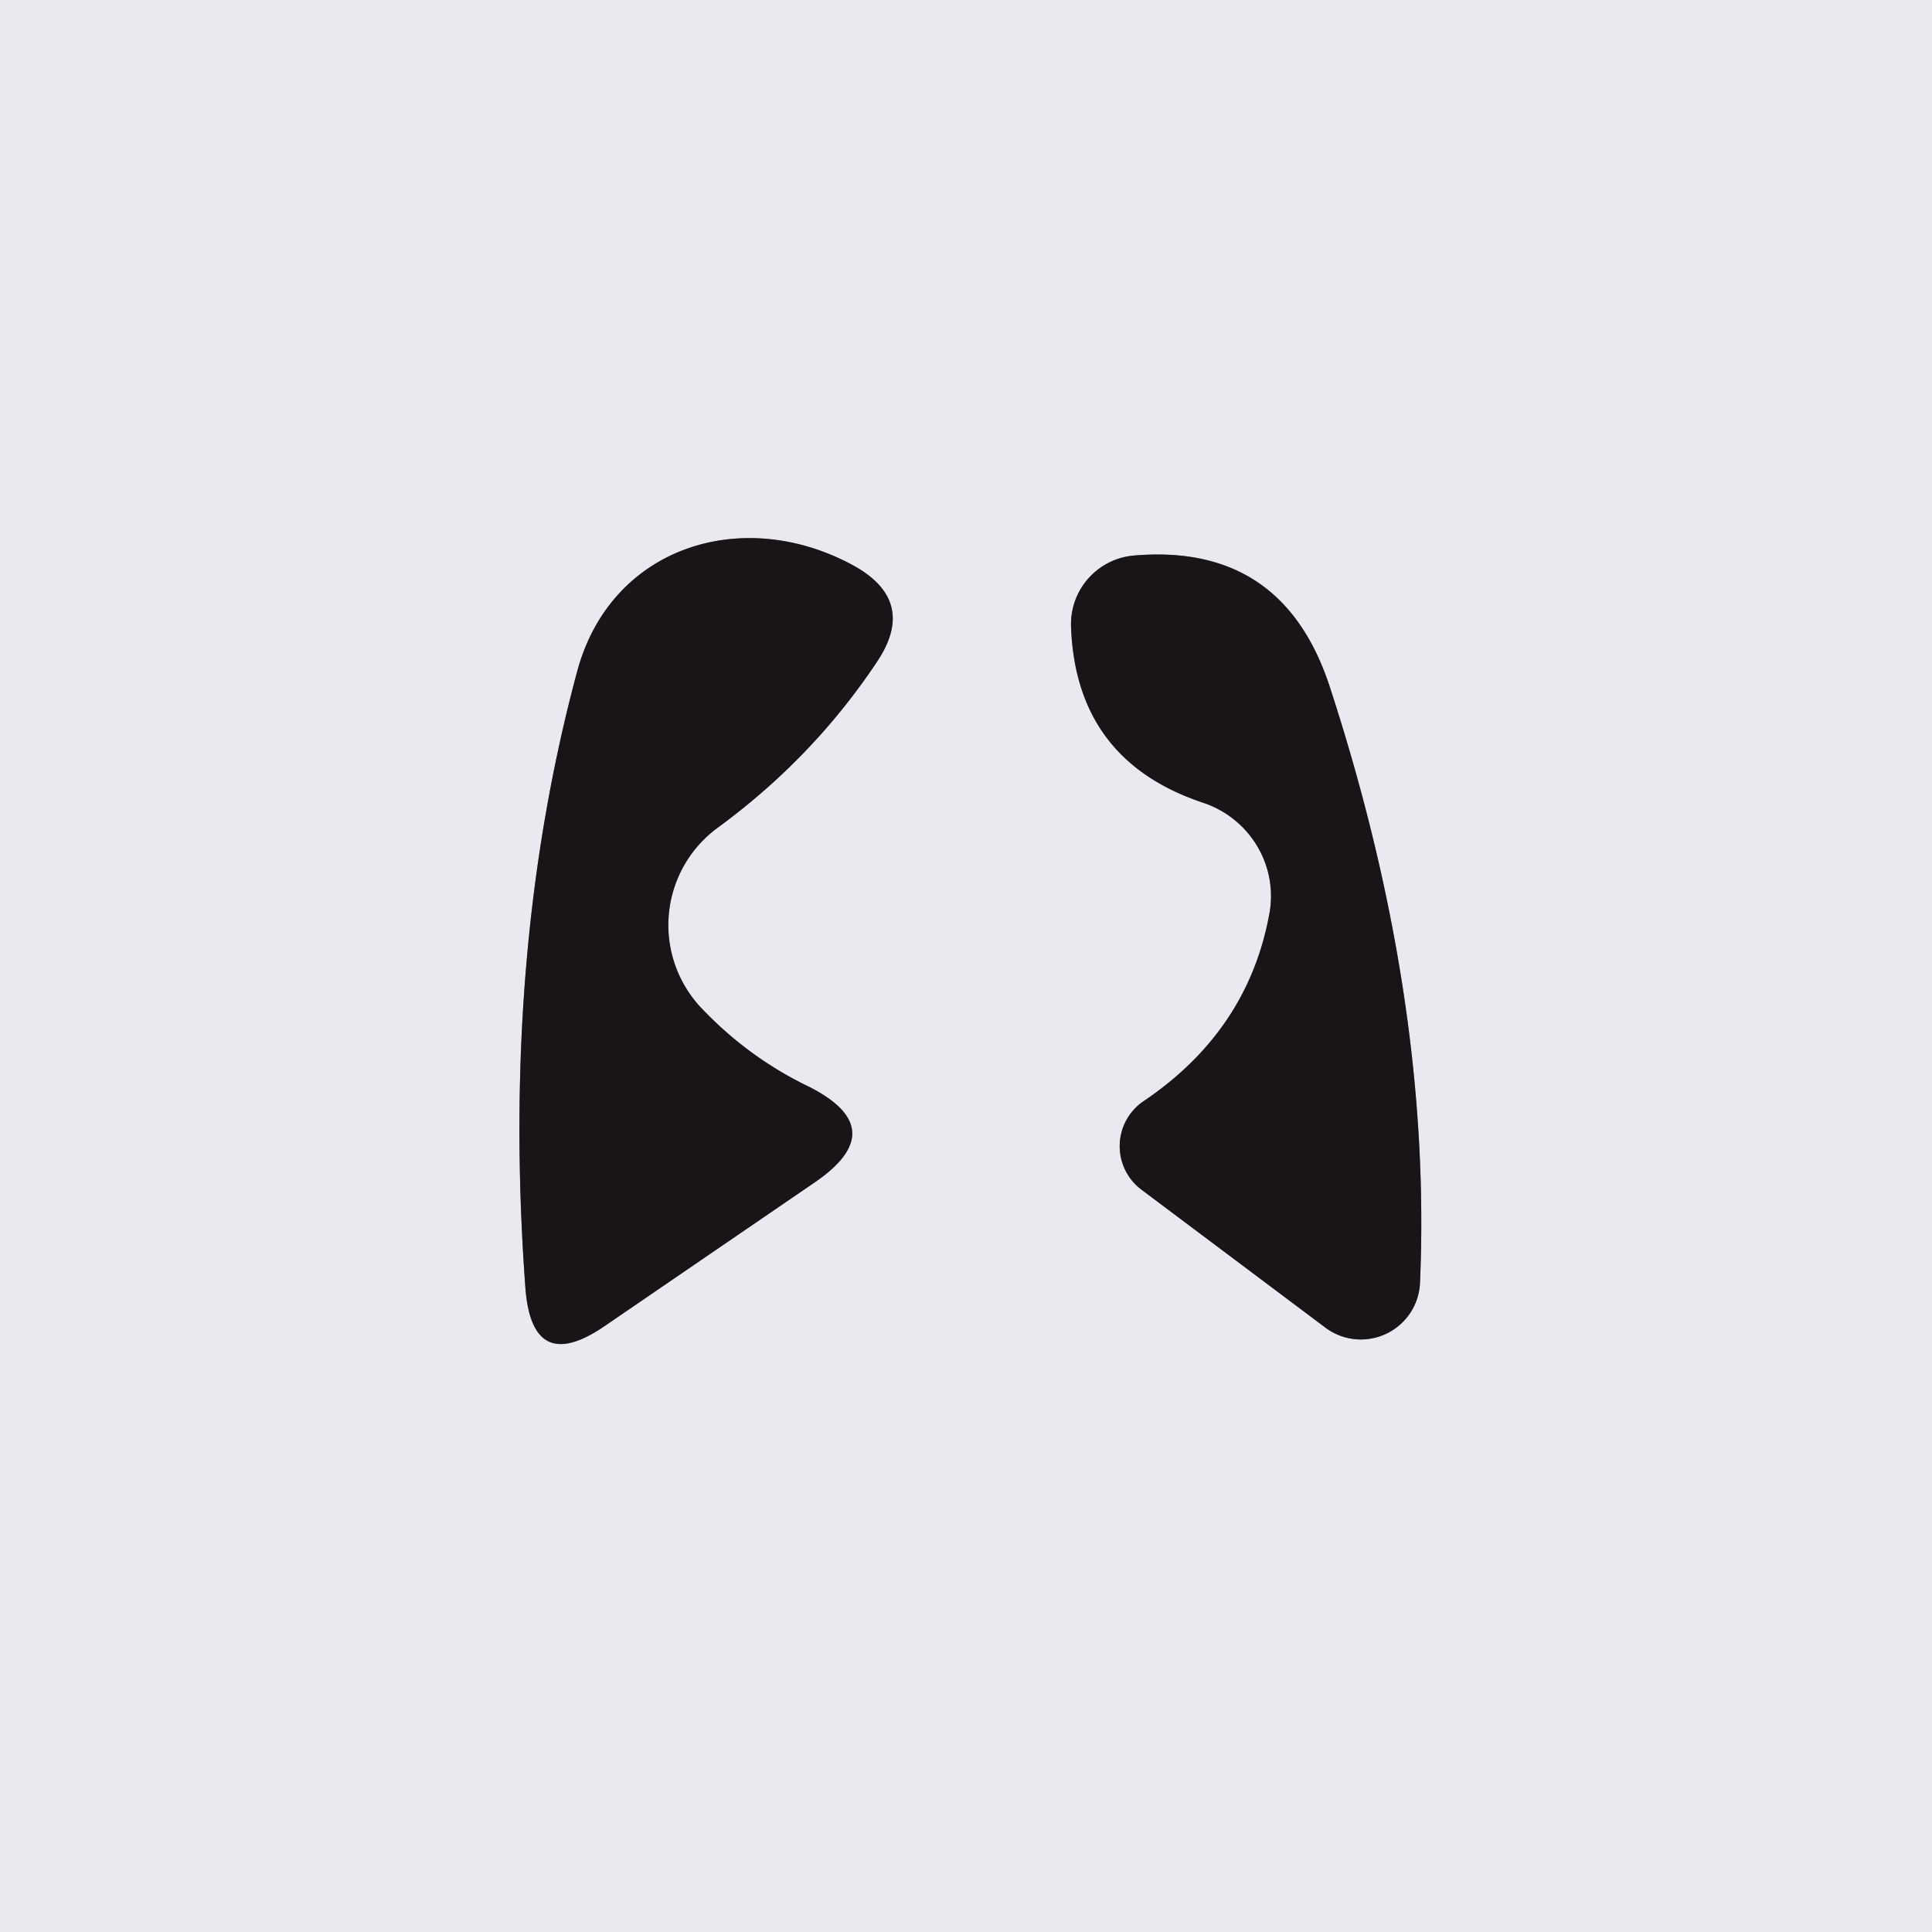
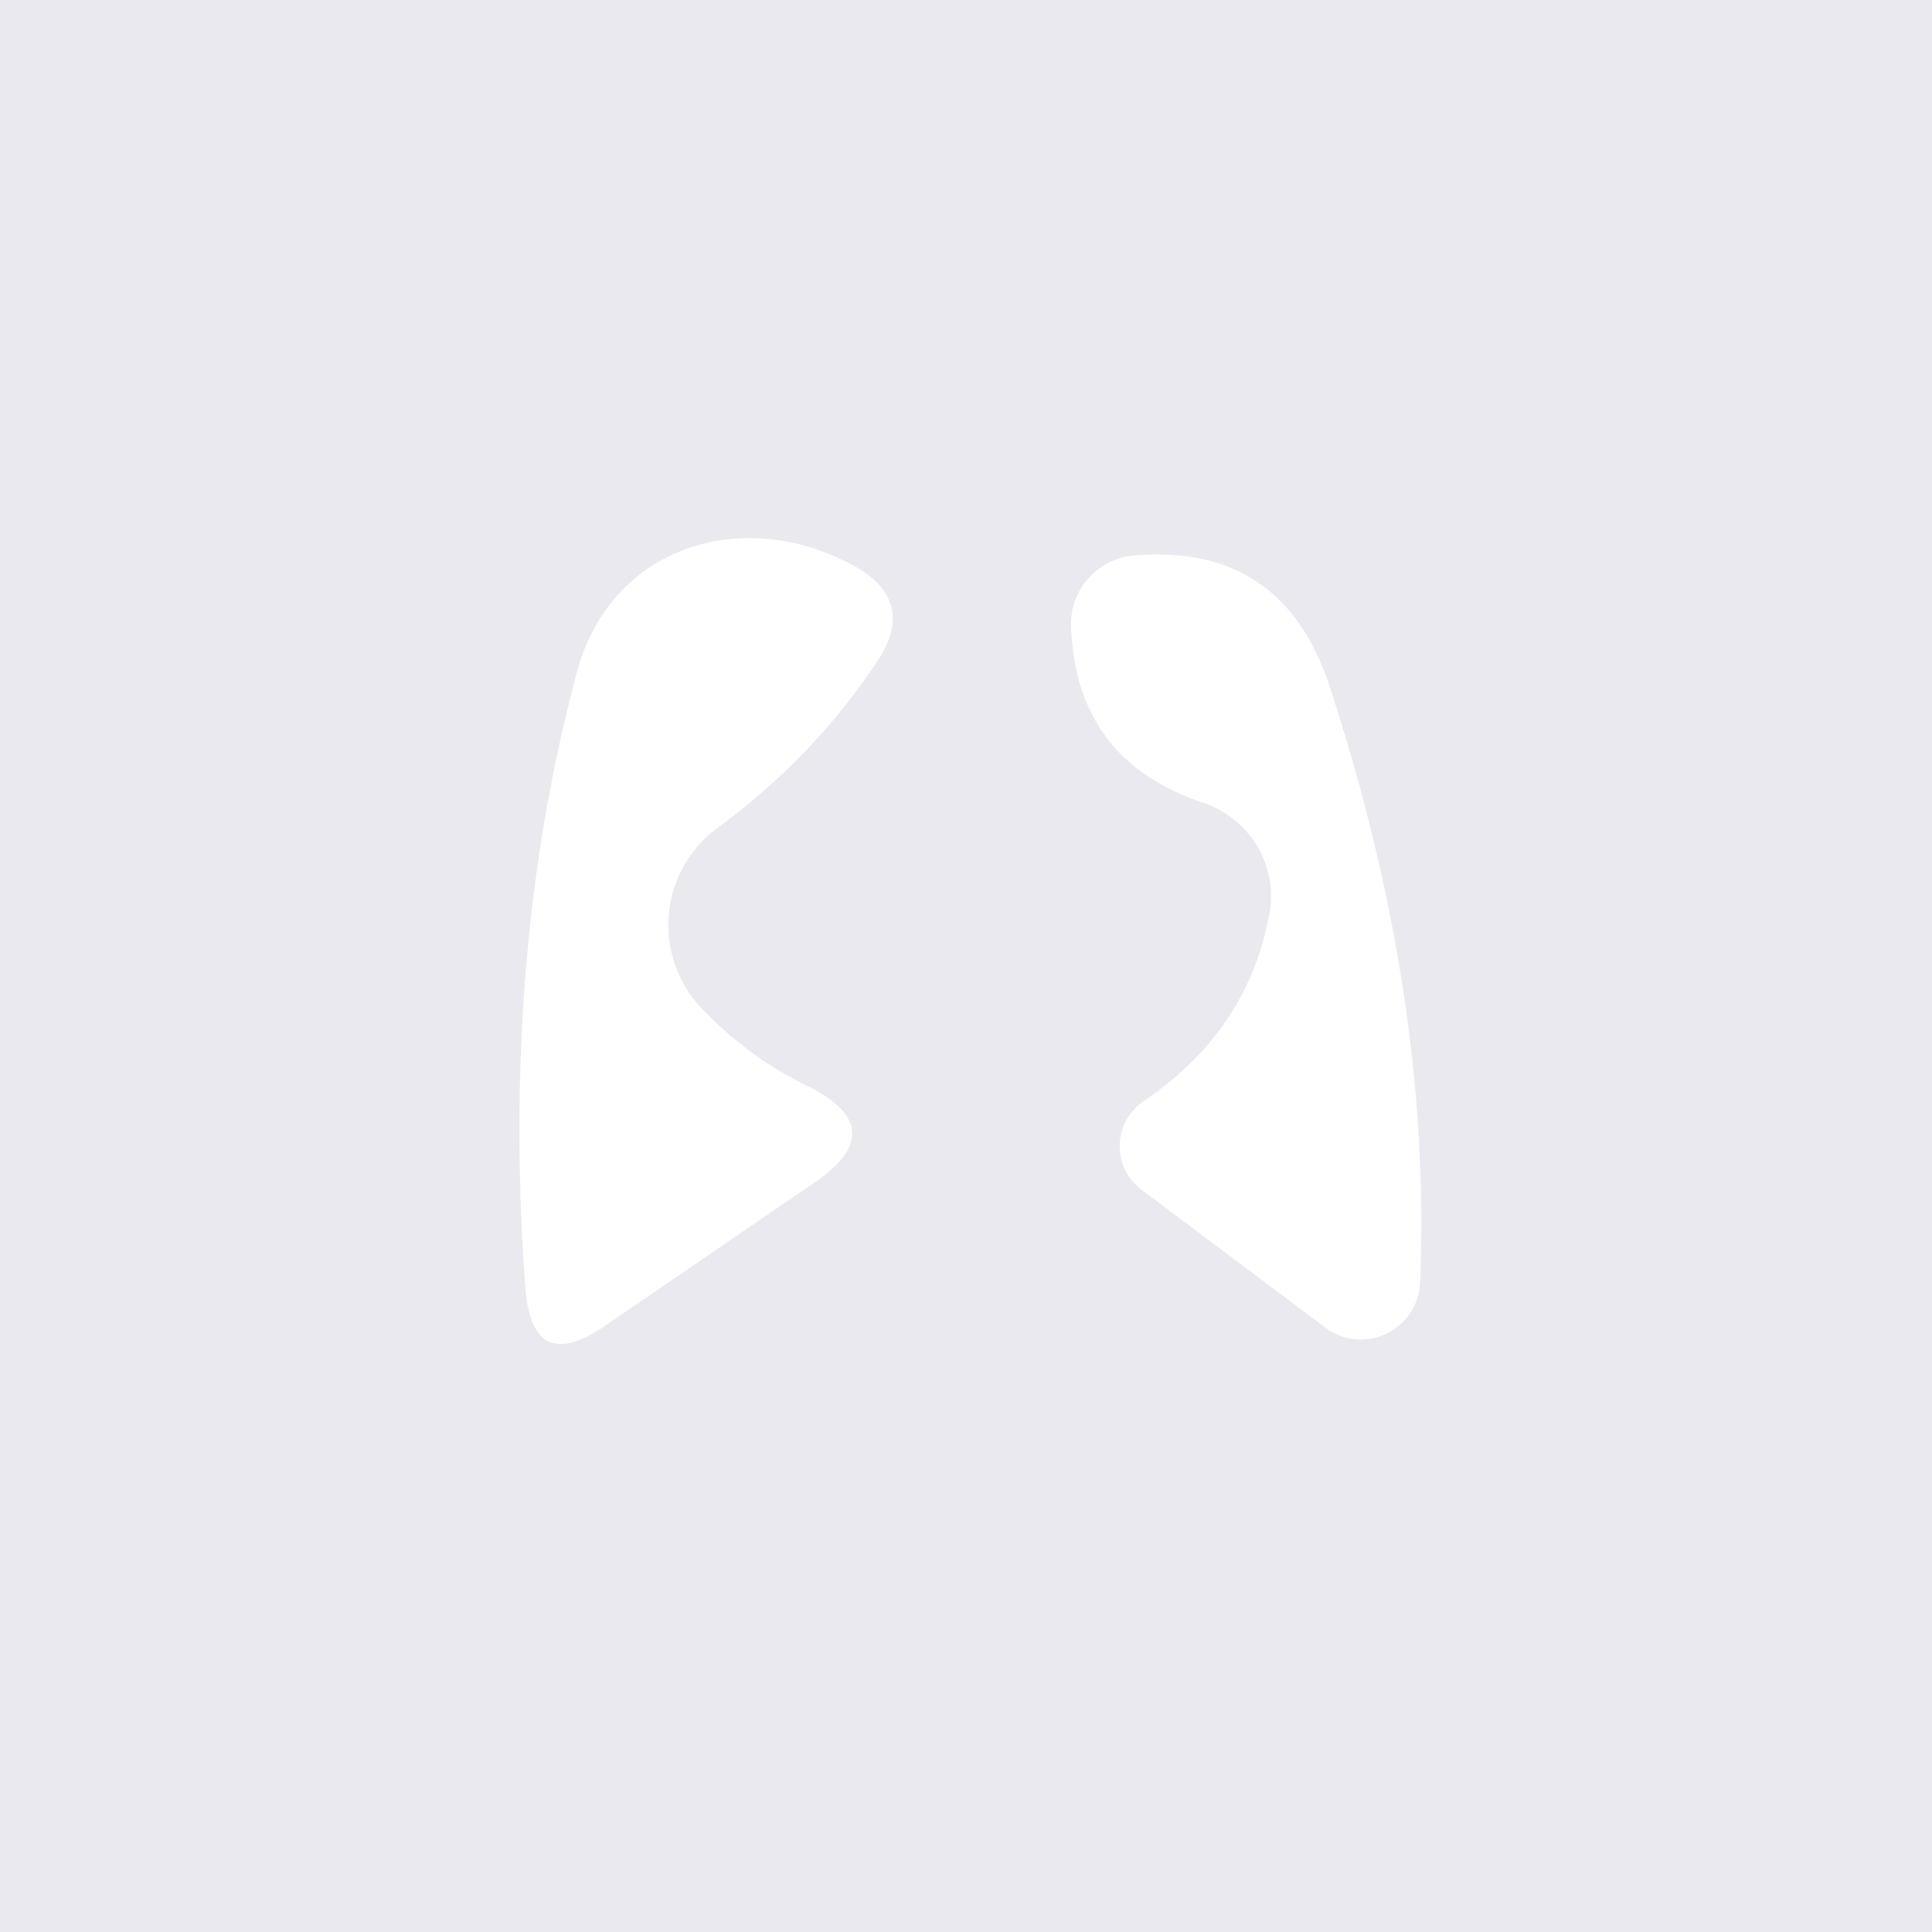
<svg xmlns="http://www.w3.org/2000/svg" version="1.1" viewBox="0.00 0.00 16.00 16.00">
  <g stroke-width="2.00" fill="none" stroke-linecap="butt">
-     <path stroke="#817f84" vector-effect="non-scaling-stroke" d="   M 5.81 8.35   A 1.00 1.00 0.0 0 1 5.95 6.85   Q 6.74 6.27 7.27 5.47   Q 7.59 4.98 7.08 4.69   C 6.16 4.18 5.06 4.52 4.78 5.56   Q 4.15 7.90 4.35 10.65   Q 4.40 11.40 5.01 10.98   L 6.75 9.79   Q 7.39 9.35 6.70 9.00   Q 6.20 8.76 5.81 8.35" />
-     <path stroke="#817f84" vector-effect="non-scaling-stroke" d="   M 10.51 7.58   Q 10.33 8.54 9.47 9.12   A 0.45 0.45 0.0 0 0 9.45 9.85   L 10.97 10.99   A 0.49 0.49 0.0 0 0 11.76 10.62   Q 11.86 8.28 11.01 5.68   Q 10.62 4.50 9.40 4.60   A 0.57 0.57 0.0 0 0 8.87 5.19   Q 8.91 6.30 9.97 6.65   A 0.82 0.81 15.0 0 1 10.51 7.58" />
-   </g>
+     </g>
  <path fill="#eae9f0" d="   M 0.00 0.00   L 16.00 0.00   L 16.00 16.00   L 0.00 16.00   L 0.00 0.00   Z   M 5.81 8.35   A 1.00 1.00 0.0 0 1 5.95 6.85   Q 6.74 6.27 7.27 5.47   Q 7.59 4.98 7.08 4.69   C 6.16 4.18 5.06 4.52 4.78 5.56   Q 4.15 7.90 4.35 10.65   Q 4.40 11.40 5.01 10.98   L 6.75 9.79   Q 7.39 9.35 6.70 9.00   Q 6.20 8.76 5.81 8.35   Z   M 10.51 7.58   Q 10.33 8.54 9.47 9.12   A 0.45 0.45 0.0 0 0 9.45 9.85   L 10.97 10.99   A 0.49 0.49 0.0 0 0 11.76 10.62   Q 11.86 8.28 11.01 5.68   Q 10.62 4.50 9.40 4.60   A 0.57 0.57 0.0 0 0 8.87 5.19   Q 8.91 6.30 9.97 6.65   A 0.82 0.81 15.0 0 1 10.51 7.58   Z" />
-   <path fill="#181418" d="   M 5.81 8.35   Q 6.20 8.76 6.70 9.00   Q 7.39 9.35 6.75 9.79   L 5.01 10.98   Q 4.40 11.40 4.35 10.65   Q 4.15 7.90 4.78 5.56   C 5.06 4.52 6.16 4.18 7.08 4.69   Q 7.59 4.98 7.27 5.47   Q 6.74 6.27 5.95 6.85   A 1.00 1.00 0.0 0 0 5.81 8.35   Z" />
-   <path fill="#181418" d="   M 9.97 6.65   Q 8.91 6.30 8.87 5.19   A 0.57 0.57 0.0 0 1 9.40 4.60   Q 10.62 4.50 11.01 5.68   Q 11.86 8.28 11.76 10.62   A 0.49 0.49 0.0 0 1 10.97 10.99   L 9.45 9.85   A 0.45 0.45 0.0 0 1 9.47 9.12   Q 10.33 8.54 10.51 7.58   A 0.82 0.81 15.0 0 0 9.97 6.65   Z" />
</svg>